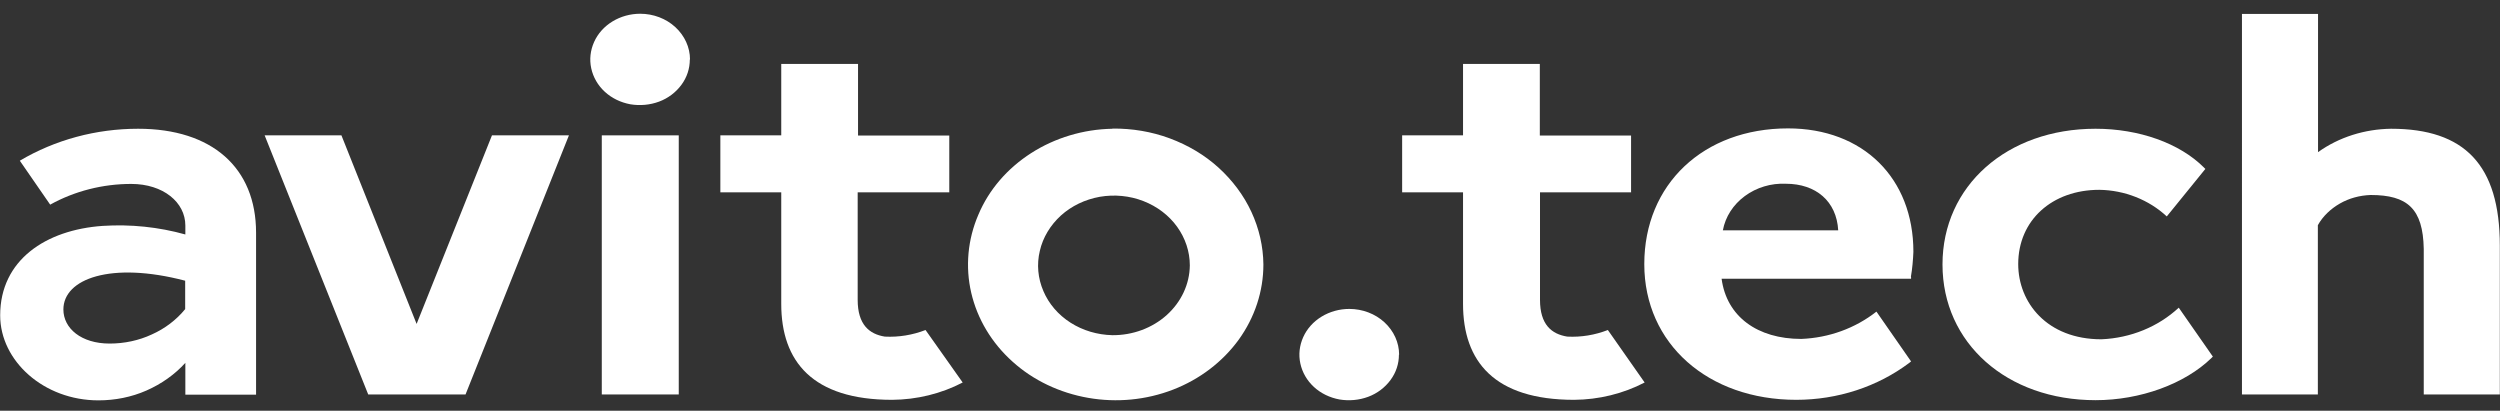
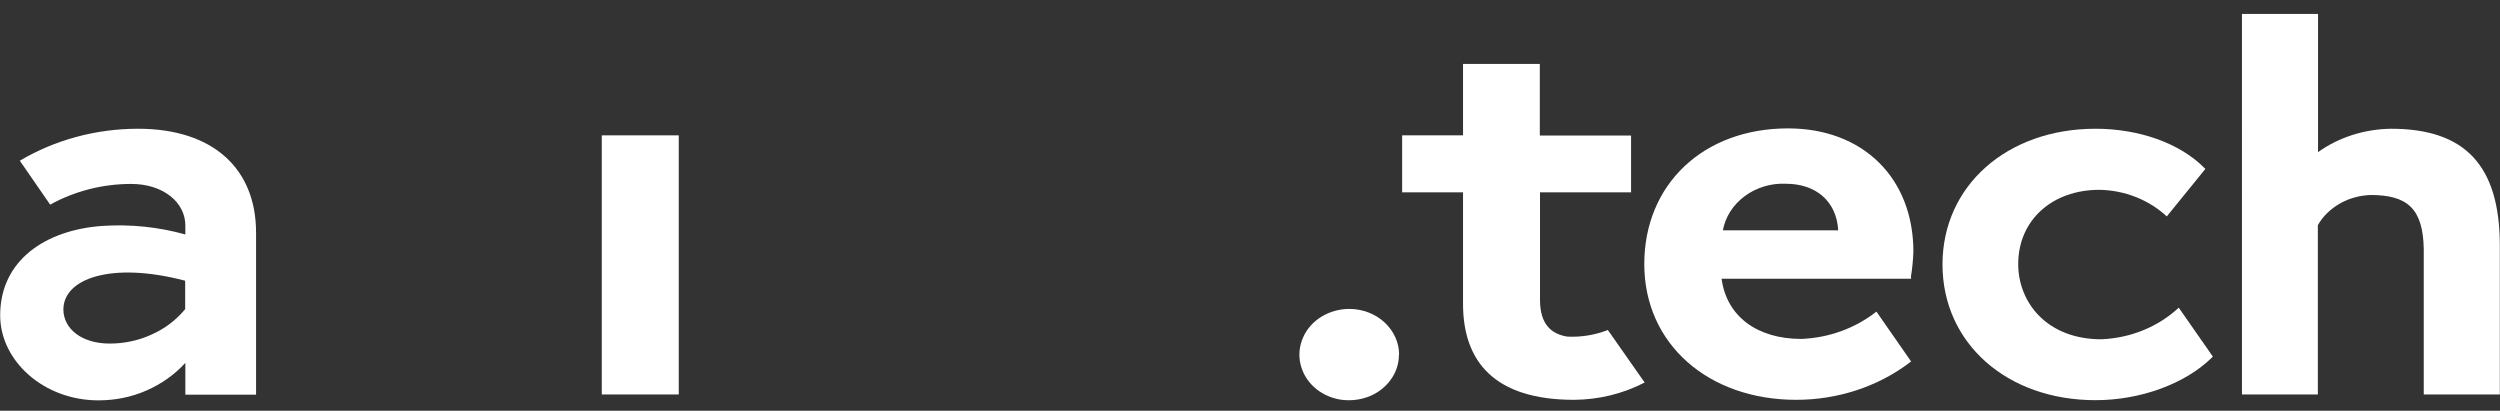
<svg xmlns="http://www.w3.org/2000/svg" id="Layer_1" data-name="Layer 1" version="1.1" viewBox="0 0 140 23">
  <rect x="0" y="0" width="140" height="23" fill="#333333" stroke="none" />
  <defs>
    <style>
      .cls-1 {
        fill: #fff;
        stroke-width: 0px;
      }
    </style>
  </defs>
  <path class="cls-1" d="M7.73,7.21c-2.35,0-4.65.62-6.62,1.79l1.7,2.46c1.37-.76,2.94-1.16,4.54-1.16,1.79,0,3.03,1.03,3.03,2.33v.5c-1.5-.42-3.07-.58-4.63-.48-3.18.22-5.74,1.91-5.74,5.01,0,2.56,2.45,4.76,5.5,4.76.93,0,1.85-.18,2.69-.55s1.58-.89,2.18-1.55v1.78h3.96v-9.07c0-3.64-2.47-5.82-6.6-5.82ZM10.37,17.31c-.49.6-1.13,1.09-1.87,1.42-.73.34-1.54.51-2.36.51-1.59,0-2.59-.85-2.59-1.91,0-1.72,2.66-2.7,6.82-1.61v1.59Z" />
-   <path class="cls-1" d="M53.16,10.78v-3.19h-5.11V3.58h-4.3v4h-3.41v3.19h3.41v6.25c0,3.22,1.75,5.37,6.21,5.37,1.38-.01,2.74-.34,3.95-.97l-2.08-2.94c-.72.28-1.5.41-2.28.37-.87-.14-1.52-.67-1.52-2.06v-6.02h5.12Z" />
  <path class="cls-1" d="M91.34,10.78v-3.19h-5.11V3.58h-4.3v4h-3.41v3.19h3.41v6.25c0,3.22,1.75,5.37,6.22,5.37,1.38-.01,2.74-.34,3.95-.97l-2.06-2.94c-.72.28-1.49.41-2.27.37-.88-.14-1.53-.67-1.53-2.06v-6.02h5.11Z" />
-   <path class="cls-1" d="M38.63,3.33c0,.51-.16,1-.47,1.42-.31.42-.74.75-1.25.94-.51.19-1.07.24-1.61.15-.54-.1-1.04-.34-1.43-.7s-.65-.81-.76-1.31c-.11-.5-.05-1.01.16-1.48.21-.47.57-.87,1.03-1.15.46-.28,1-.43,1.55-.43.74,0,1.45.27,1.97.75.52.48.82,1.13.82,1.81Z" />
  <path class="cls-1" d="M38.01,7.58h-4.31v14.51h4.31V7.58Z" />
-   <path class="cls-1" d="M27.55,7.58l-4.22,10.56-4.21-10.56h-4.3l5.8,14.51h5.45l5.79-14.51h-4.3Z" />
-   <path class="cls-1" d="M62.29,7.21c-1.63.03-3.21.51-4.54,1.36-1.34.86-2.37,2.05-2.96,3.45-.6,1.39-.74,2.92-.4,4.38.34,1.46,1.14,2.8,2.31,3.85,1.16,1.05,2.64,1.75,4.24,2.03,1.6.28,3.25.12,4.75-.46s2.78-1.56,3.68-2.8c.9-1.25,1.38-2.71,1.38-4.21-.01-1.01-.24-2.01-.67-2.94-.43-.93-1.06-1.77-1.84-2.48-.78-.71-1.71-1.26-2.73-1.64-1.02-.38-2.11-.56-3.21-.55ZM62.29,18.77c-.84-.02-1.65-.26-2.34-.7-.69-.44-1.22-1.06-1.52-1.77-.31-.72-.38-1.5-.2-2.25.17-.75.59-1.44,1.18-1.98.6-.54,1.35-.9,2.18-1.05.82-.14,1.67-.06,2.44.24.77.3,1.43.8,1.89,1.44.46.64.71,1.39.71,2.16-.01,1.05-.48,2.05-1.29,2.78-.81.73-1.91,1.14-3.05,1.13Z" />
  <path class="cls-1" d="M78.34,19.86c0,.51-.16,1-.47,1.42-.31.42-.74.75-1.25.94-.51.19-1.07.24-1.61.15-.54-.1-1.04-.34-1.43-.7-.39-.36-.65-.81-.76-1.31-.11-.5-.05-1.01.16-1.48.21-.47.57-.87,1.03-1.15s1-.43,1.55-.43c.74,0,1.45.27,1.97.75.52.48.82,1.13.82,1.81Z" />
  <path class="cls-1" d="M107.01,15.5c.08-.46.12-.93.14-1.4,0-4.13-2.82-6.91-7.02-6.91-4.74,0-8.05,3.13-8.05,7.6s3.58,7.6,8.51,7.6c2.31,0,4.55-.73,6.33-2.07l.1-.08-1.94-2.79c-1.18.93-2.66,1.47-4.21,1.53-2.45,0-4.18-1.25-4.46-3.37h10.61v-.11ZM96.48,12.9c.14-.76.58-1.44,1.23-1.92.65-.48,1.47-.73,2.3-.69,1.68,0,2.84.98,2.93,2.61h-6.47Z" />
  <path class="cls-1" d="M122.01,17.23c-1.15,1.07-2.69,1.7-4.33,1.77-3.06,0-4.66-2.07-4.66-4.21,0-2.47,1.91-4.16,4.54-4.16,1.42.02,2.78.56,3.78,1.49l2.16-2.66-.08-.08c-1.36-1.36-3.63-2.17-6.07-2.17-4.96,0-8.57,3.2-8.57,7.6s3.6,7.6,8.57,7.6c2.51,0,5-.91,6.49-2.36l.08-.08-1.91-2.74Z" />
  <path class="cls-1" d="M125.55.78h4.26v7.74c1.17-.84,2.61-1.29,4.09-1.31,4.11,0,6.09,2.02,6.09,6.54v8.34h-4.26v-8.15c-.04-2.26-.92-3.02-2.97-3.02-.61.02-1.21.18-1.73.48-.52.3-.95.71-1.23,1.21v9.48h-4.25V.78Z" />
</svg>